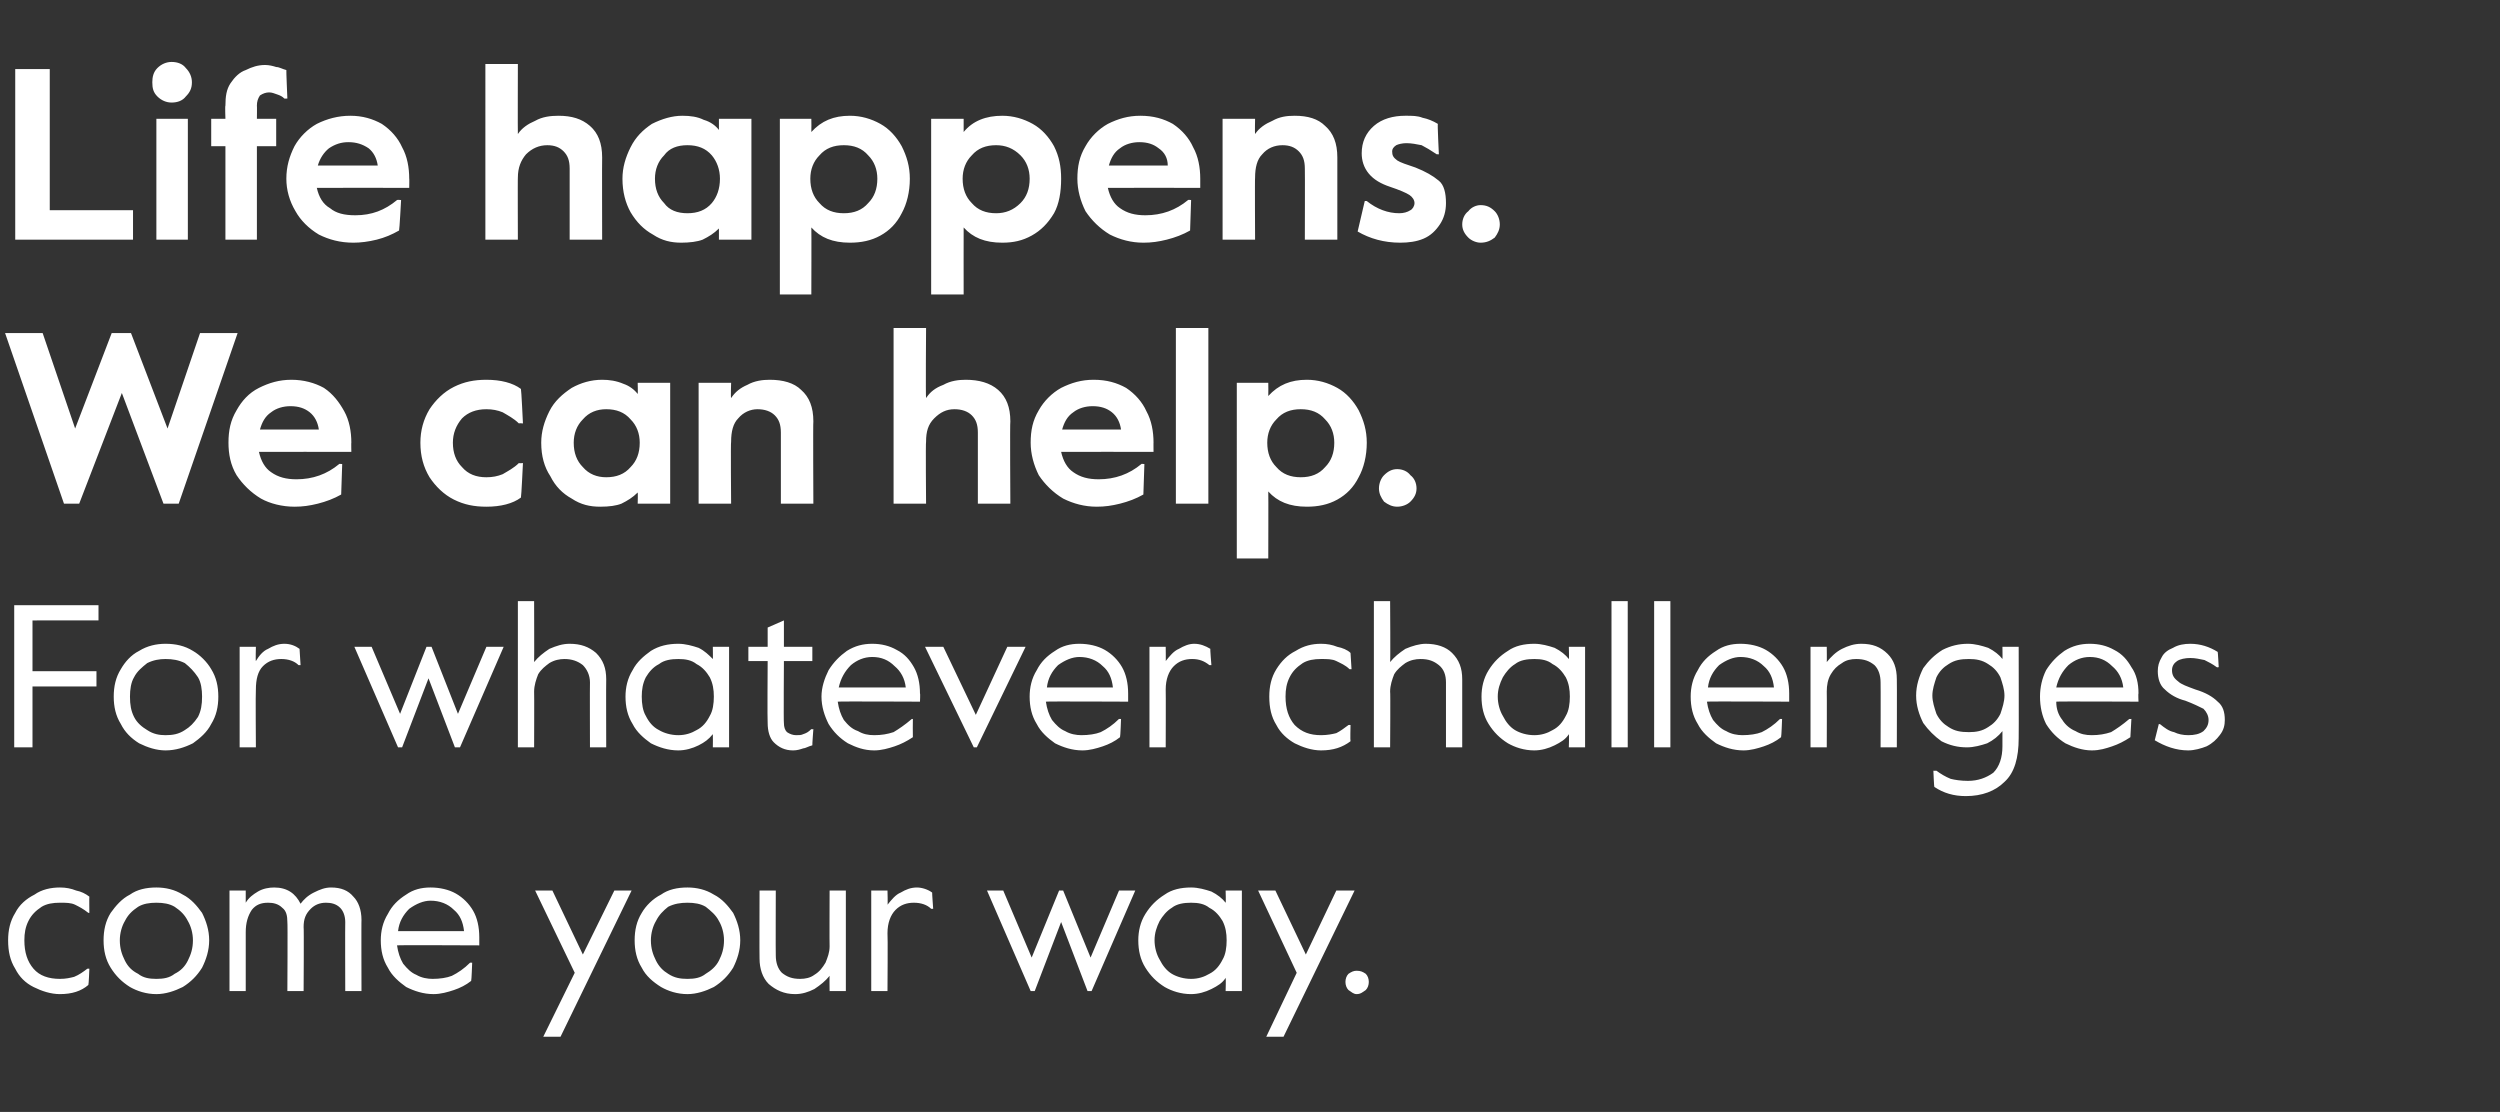
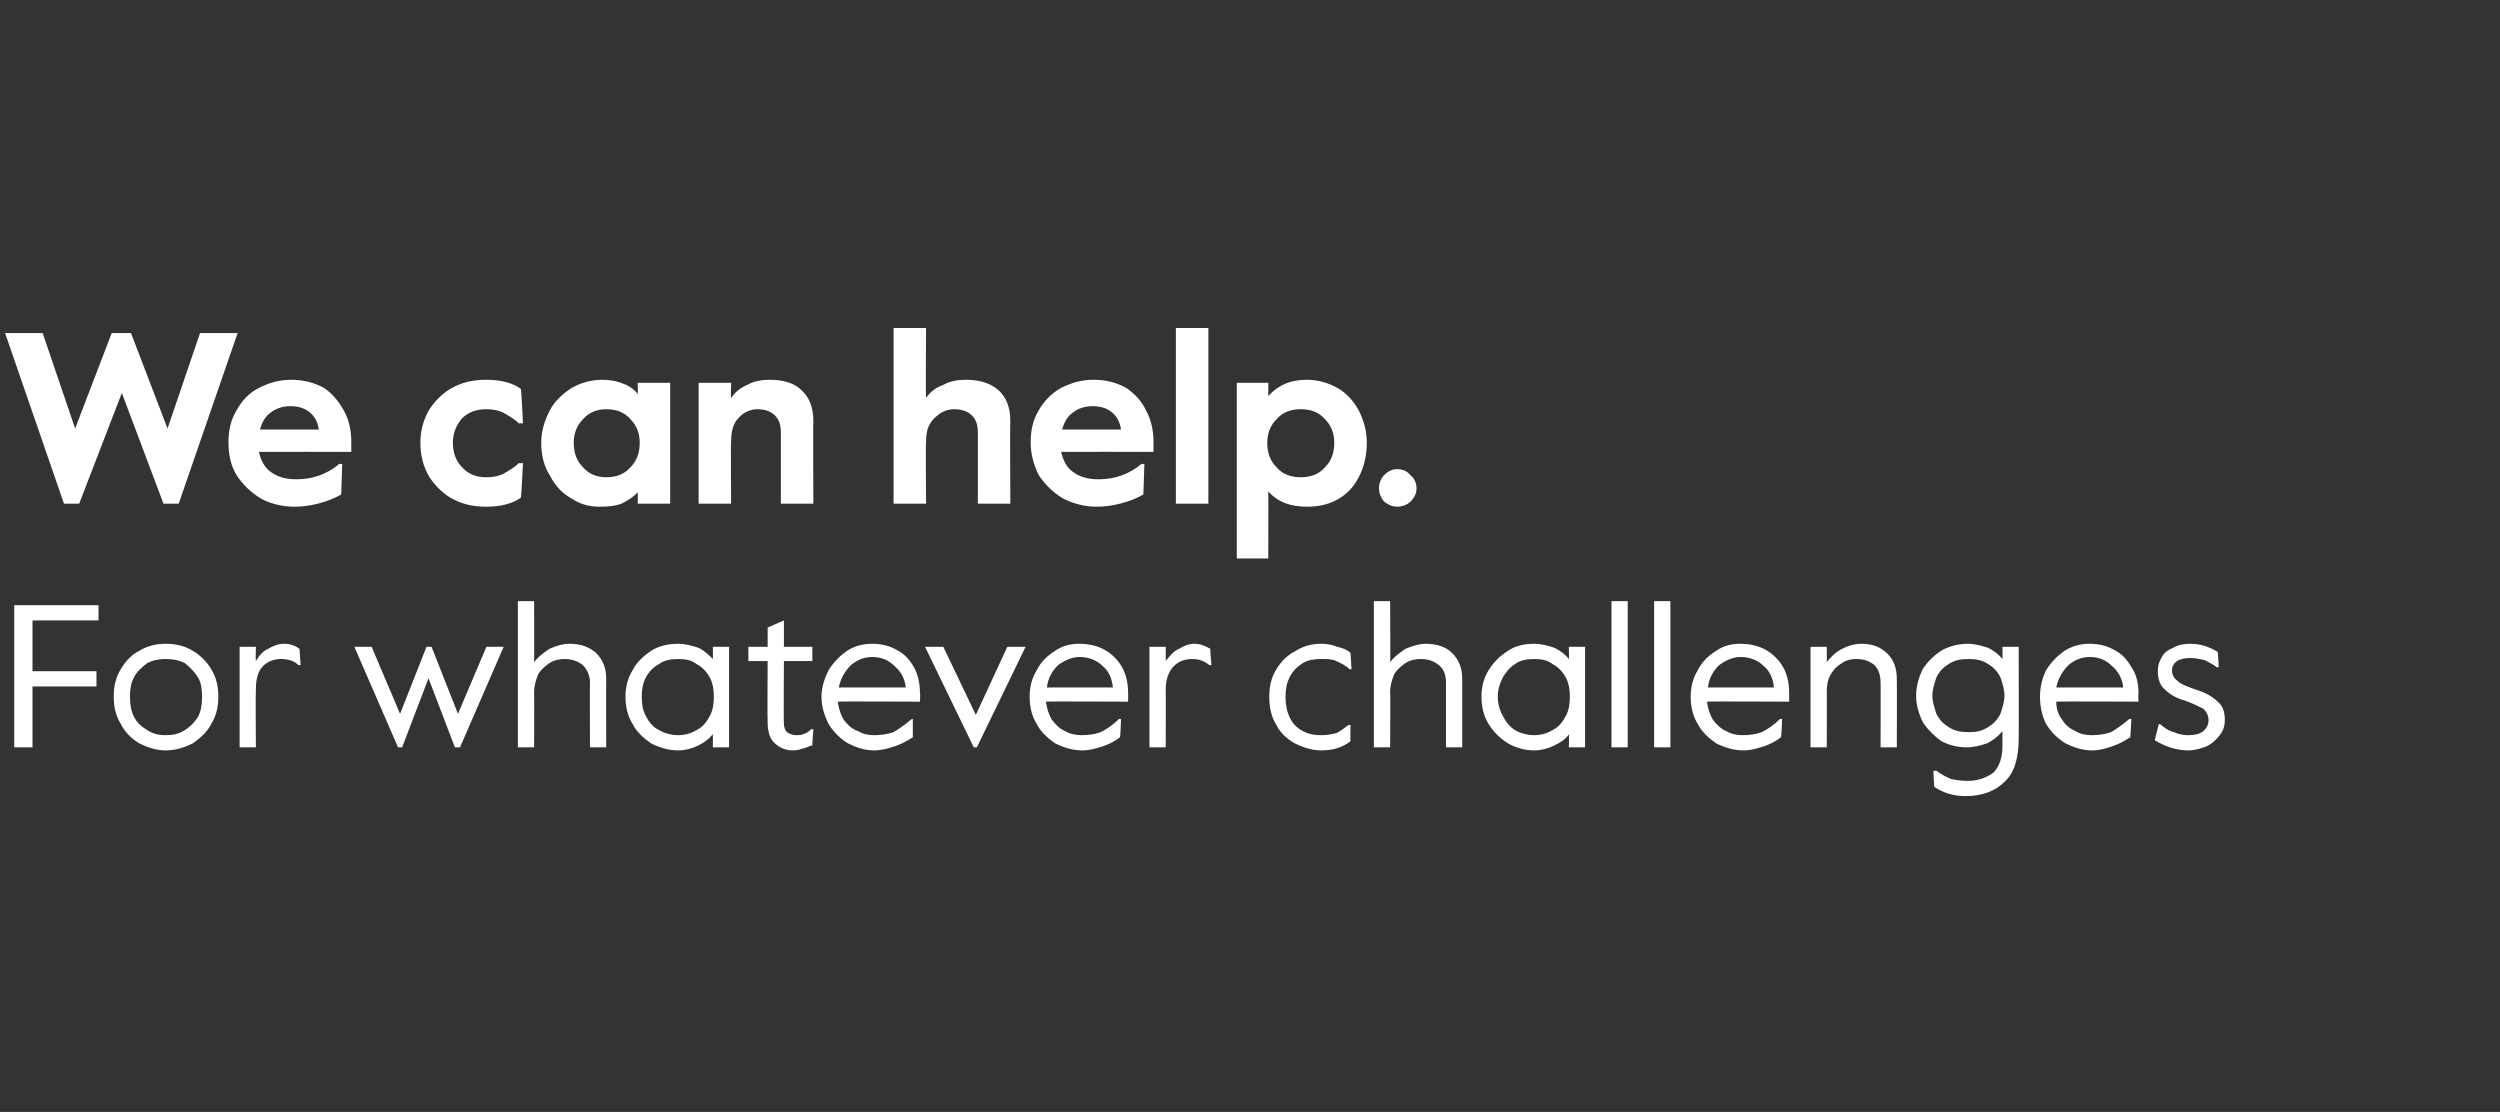
<svg xmlns="http://www.w3.org/2000/svg" version="1.1" width="246.2px" height="109.5px" viewBox="0 -5 246.2 109.5" style="top:-5px">
  <rect x="0" y="-5" width="246.2" height="109.5" fill="#333333" stroke="none" />
  <desc>Life happens. We can help. For whatever challenges come your way.</desc>
  <defs />
  <g id="Polygon25572">
-     <path d="m5.9 92.9c-.9 0-1.8-.3-2.6-.7c-.8-.4-1.4-1-1.8-1.8c-.5-.8-.7-1.7-.7-2.8c0-1 .2-1.9.7-2.7c.4-.8 1.1-1.4 1.9-1.8c.7-.5 1.6-.7 2.5-.7c.6 0 1.1.1 1.6.3c.5.1.9.3 1.3.6c-.02 0 0 1.6 0 1.6h-.1c-.5-.4-.9-.6-1.3-.8c-.4-.2-.9-.2-1.5-.2c-.7 0-1.3.1-1.8.4c-.6.4-1 .8-1.3 1.4c-.3.6-.4 1.2-.4 1.9c0 1.2.3 2.1.9 2.8c.6.7 1.5 1 2.6 1c.6 0 1-.1 1.4-.2c.5-.2.9-.5 1.3-.8c.02-.02.2 0 .2 0c0 0-.06 1.58-.1 1.6c-.7.6-1.6.9-2.8.9zm9.5 0c-1 0-1.9-.3-2.6-.7c-.8-.5-1.4-1.1-1.9-1.9c-.5-.8-.7-1.7-.7-2.7c0-1 .2-1.9.7-2.7c.5-.7 1.1-1.4 1.9-1.8c.7-.5 1.6-.7 2.6-.7c.9 0 1.8.2 2.6.7c.8.4 1.4 1.1 1.9 1.8c.4.8.7 1.7.7 2.7c0 1-.3 1.9-.7 2.7c-.5.8-1.1 1.4-1.9 1.9c-.8.4-1.7.7-2.6.7zm0-1.5c.7 0 1.3-.1 1.8-.5c.6-.3 1-.7 1.3-1.3c.3-.6.5-1.2.5-2c0-.7-.2-1.4-.5-1.9c-.3-.6-.7-1-1.3-1.4c-.5-.3-1.1-.4-1.8-.4c-.7 0-1.3.1-1.8.4c-.6.4-1 .8-1.3 1.4c-.3.5-.5 1.2-.5 1.9c0 .8.2 1.4.5 2c.3.6.7 1 1.3 1.3c.5.4 1.1.5 1.8.5zm7.2-8.7h1.6v1.2c.3-.5.7-.8 1.2-1.1c.5-.3 1.1-.4 1.6-.4c1.3 0 2.1.6 2.6 1.6c.3-.4.7-.8 1.3-1.1c.6-.3 1.1-.5 1.7-.5c1 0 1.7.3 2.2.9c.5.5.8 1.3.8 2.3c-.02-.04 0 7 0 7H34s-.02-6.82 0-6.8c0-.6-.2-1.1-.5-1.4c-.4-.4-.9-.5-1.4-.5c-.6 0-1.1.2-1.5.6c-.5.5-.7 1-.7 1.8c.04-.04 0 6.3 0 6.3h-1.6s.04-6.8 0-6.8c0-.6-.1-1.1-.5-1.4c-.4-.4-.9-.5-1.4-.5c-.7 0-1.2.2-1.6.7c-.4.6-.6 1.3-.6 2.2v5.8h-1.6v-9.9zm20.1 10.2c-1 0-1.9-.3-2.7-.7c-.7-.5-1.4-1.1-1.8-1.9c-.5-.8-.7-1.7-.7-2.7c0-.9.2-1.8.7-2.6c.4-.8 1-1.4 1.8-1.9c.7-.5 1.5-.7 2.4-.7c.9 0 1.8.2 2.5.6c.7.4 1.3 1 1.7 1.7c.4.7.6 1.6.6 2.6v.8s-8.1-.04-8.1 0c.1.7.3 1.3.6 1.8c.4.5.8.9 1.3 1.1c.5.3 1.1.4 1.6.4c.7 0 1.4-.1 1.9-.3c.6-.3 1.2-.7 1.8-1.3c.04.02.2 0 .2 0c0 0-.06 1.76-.1 1.8c-.5.4-1.1.7-1.7.9c-.6.2-1.3.4-2 .4zm3-6.2c-.1-.9-.4-1.6-1-2.1c-.6-.6-1.4-.9-2.3-.9c-.7 0-1.4.3-2.1.8c-.6.6-1 1.3-1.1 2.2h6.5zm10.9 4.1l-3.9-8.1h1.7l3 6.3l3.1-6.3h1.7l-7 14.4h-1.7l3.1-6.3zm11.1 2.1c-1 0-1.9-.3-2.6-.7c-.8-.5-1.5-1.1-1.9-1.9c-.5-.8-.7-1.7-.7-2.7c0-1 .2-1.9.7-2.7c.4-.7 1.1-1.4 1.9-1.8c.7-.5 1.6-.7 2.6-.7c.9 0 1.8.2 2.6.7c.8.4 1.4 1.1 1.9 1.8c.4.8.7 1.7.7 2.7c0 1-.3 1.9-.7 2.7c-.5.8-1.1 1.4-1.9 1.9c-.8.4-1.7.7-2.6.7zm0-1.5c.7 0 1.3-.1 1.8-.5c.5-.3 1-.7 1.3-1.3c.3-.6.5-1.2.5-2c0-.7-.2-1.4-.5-1.9c-.3-.6-.8-1-1.3-1.4c-.5-.3-1.1-.4-1.8-.4c-.7 0-1.3.1-1.9.4c-.5.4-.9.8-1.2 1.4c-.3.5-.5 1.2-.5 1.9c0 .8.2 1.4.5 2c.3.6.7 1 1.2 1.3c.6.4 1.2.5 1.9.5zm10.6 1.5c-1.1 0-1.9-.4-2.6-1c-.6-.6-.9-1.5-.9-2.5c-.02 0 0-6.7 0-6.7h1.6s-.02 6.36 0 6.4c0 .7.2 1.3.6 1.7c.5.4 1 .6 1.8.6c.5 0 1-.1 1.4-.4c.5-.3.8-.7 1.1-1.2c.2-.5.4-1 .4-1.6c-.02 0 0-5.5 0-5.5h1.6v9.9h-1.6s-.02-1.5 0-1.5c-.4.5-.9.9-1.5 1.3c-.6.3-1.2.5-1.9.5zm7.5-10.2h1.6s.04 1.44 0 1.4c.4-.5.8-1 1.3-1.2c.5-.3 1-.5 1.6-.5c.5 0 1.1.2 1.5.5c-.02-.02.1 1.6.1 1.6h-.2c-.4-.4-1-.6-1.7-.6c-.7 0-1.3.2-1.8.7c-.5.5-.8 1.3-.8 2.3c.04.04 0 5.7 0 5.7h-1.6v-9.9zm11.4 0h1.6l2.8 6.6l2.7-6.6h.4l2.7 6.6l2.8-6.6h1.6l-4.3 9.9h-.4l-2.6-6.8l-2.6 6.8h-.4l-4.3-9.9zm20.1 10.2c-1 0-1.9-.3-2.6-.7c-.8-.5-1.4-1.1-1.9-1.9c-.5-.8-.7-1.7-.7-2.7c0-.9.2-1.8.7-2.6c.5-.8 1.1-1.4 1.9-1.9c.7-.5 1.6-.7 2.6-.7c.7 0 1.4.2 2 .4c.6.3 1.1.7 1.4 1.1c.04.04 0-1.2 0-1.2h1.6v9.9h-1.6s.04-1.26 0-1.3c-.3.5-.8.8-1.4 1.1c-.6.3-1.3.5-2 .5zm0-1.5c.7 0 1.3-.2 1.8-.5c.6-.3 1-.8 1.3-1.4c.3-.5.4-1.2.4-1.9c0-.7-.1-1.3-.4-1.9c-.3-.5-.7-1-1.3-1.3c-.5-.4-1.1-.5-1.8-.5c-.7 0-1.4.1-1.9.5c-.5.3-.9.8-1.2 1.3c-.3.6-.5 1.2-.5 1.9c0 .7.2 1.4.5 1.9c.3.6.7 1.1 1.2 1.4c.5.3 1.2.5 1.9.5zm10.4-.6l-3.8-8.1h1.7l3 6.3l3-6.3h1.8l-7 14.4h-1.7l3-6.3zm5.9 2.1c-.3 0-.5-.2-.8-.4c-.2-.2-.3-.5-.3-.8c0-.3.1-.6.3-.8c.3-.2.5-.3.8-.3c.4 0 .6.1.9.3c.2.2.3.5.3.8c0 .3-.1.6-.3.8c-.3.2-.5.4-.9.4z" stroke="none" fill="#fff" />
-   </g>
+     </g>
  <g id="Polygon25571">
    <path d="m1.4 54.6h8.3v1.5H3.2v5h6.3v1.5H3.2v6H1.4v-14zm14.9 14.3c-.9 0-1.8-.3-2.6-.7c-.8-.5-1.4-1.1-1.8-1.9c-.5-.8-.7-1.7-.7-2.7c0-1 .2-1.9.7-2.7c.4-.7 1-1.4 1.8-1.8c.8-.5 1.7-.7 2.6-.7c1 0 1.9.2 2.7.7c.7.4 1.4 1.1 1.8 1.8c.5.8.7 1.7.7 2.7c0 1-.2 1.9-.7 2.7c-.4.8-1.1 1.4-1.8 1.9c-.8.4-1.7.7-2.7.7zm0-1.5c.7 0 1.3-.1 1.9-.5c.5-.3.9-.7 1.3-1.3c.3-.6.4-1.2.4-2c0-.7-.1-1.4-.4-1.9c-.4-.6-.8-1-1.3-1.4c-.6-.3-1.2-.4-1.9-.4c-.6 0-1.2.1-1.8.4c-.5.4-1 .8-1.3 1.4c-.3.5-.4 1.2-.4 1.9c0 .8.1 1.4.4 2c.3.6.8 1 1.3 1.3c.6.4 1.2.5 1.8.5zm7.3-8.7h1.6s-.04 1.44 0 1.4c.3-.5.7-1 1.2-1.2c.5-.3 1-.5 1.6-.5c.6 0 1.1.2 1.5.5l.1 1.6h-.2c-.4-.4-1-.6-1.7-.6c-.7 0-1.3.2-1.8.7c-.5.5-.7 1.3-.7 2.3c-.04.04 0 5.7 0 5.7h-1.6v-9.9zm11.3 0h1.7l2.8 6.6l2.6-6.6h.5l2.6 6.6l2.8-6.6h1.7l-4.3 9.9h-.5l-2.6-6.8l-2.6 6.8h-.4l-4.3-9.9zM51 54.2h1.6s.02 6.02 0 6c.4-.5.9-.9 1.5-1.3c.7-.3 1.3-.5 2-.5c1.1 0 1.9.3 2.6.9c.7.7 1 1.5 1 2.6c-.02-.02 0 6.7 0 6.7h-1.6s-.02-6.38 0-6.4c0-.7-.3-1.3-.7-1.7c-.5-.4-1.1-.6-1.8-.6c-.5 0-1 .1-1.5.4c-.4.3-.8.6-1.1 1.1c-.2.5-.4 1.1-.4 1.7c.02-.02 0 5.5 0 5.5H51V54.2zm15.8 14.7c-1 0-1.9-.3-2.7-.7c-.7-.5-1.4-1.1-1.8-1.9c-.5-.8-.7-1.7-.7-2.7c0-.9.2-1.8.7-2.6c.4-.8 1.1-1.4 1.8-1.9c.8-.5 1.7-.7 2.7-.7c.7 0 1.4.2 2 .4c.6.3 1 .7 1.4 1.1c.02.04 0-1.2 0-1.2h1.6v9.9h-1.6s.02-1.26 0-1.3c-.4.5-.8.8-1.4 1.1c-.6.3-1.3.5-2 .5zm0-1.5c.7 0 1.3-.2 1.8-.5c.6-.3 1-.8 1.3-1.4c.3-.5.4-1.2.4-1.9c0-.7-.1-1.3-.4-1.9c-.3-.5-.7-1-1.3-1.3c-.5-.4-1.1-.5-1.8-.5c-.7 0-1.4.1-1.9.5c-.6.3-1 .8-1.3 1.3c-.3.6-.4 1.2-.4 1.9c0 .7.1 1.4.4 1.9c.3.6.7 1.1 1.3 1.4c.5.3 1.2.5 1.9.5zm11.3 1.5c-.8 0-1.4-.3-1.9-.8c-.4-.4-.6-1.1-.6-1.9c-.04-.04 0-6.1 0-6.1h-1.9v-1.4h1.9v-1.9l1.6-.7v2.6h2.8v1.4h-2.8s-.04 6.1 0 6.1c0 .4.1.7.3.9c.3.2.6.3.9.3c.3 0 .5 0 .7-.1c.3-.1.5-.2.8-.5c.02.04.2 0 .2 0c0 0-.12 1.56-.1 1.6c-.4.1-.7.3-.9.3c-.3.1-.6.2-1 .2zm8 0c-1 0-1.8-.3-2.6-.7c-.8-.5-1.4-1.1-1.9-1.9c-.4-.8-.7-1.7-.7-2.7c0-.9.3-1.8.7-2.6c.5-.8 1.1-1.4 1.8-1.9c.8-.5 1.6-.7 2.5-.7c.9 0 1.7.2 2.4.6c.8.4 1.3 1 1.7 1.7c.4.7.6 1.6.6 2.6c.04-.04 0 .8 0 .8c0 0-8.06-.04-8.1 0c.1.7.3 1.3.6 1.8c.4.5.8.9 1.4 1.1c.5.3 1 .4 1.6.4c.7 0 1.3-.1 1.9-.3c.5-.3 1.1-.7 1.8-1.3c-.02.02.1 0 .1 0c0 0-.02 1.76 0 1.8c-.6.4-1.2.7-1.8.9c-.6.2-1.3.4-2 .4zm3.1-6.2c-.1-.9-.5-1.6-1.1-2.1c-.6-.6-1.3-.9-2.2-.9c-.8 0-1.5.3-2.1.8c-.6.6-1 1.3-1.2 2.2h6.6zm1.9-4h1.8l3.2 6.7l3.1-6.7h1.8l-4.8 9.9h-.3l-4.8-9.9zm15.5 10.2c-1 0-1.9-.3-2.7-.7c-.7-.5-1.4-1.1-1.8-1.9c-.5-.8-.7-1.7-.7-2.7c0-.9.2-1.8.7-2.6c.4-.8 1-1.4 1.8-1.9c.7-.5 1.5-.7 2.4-.7c.9 0 1.8.2 2.5.6c.7.4 1.3 1 1.7 1.7c.4.7.6 1.6.6 2.6v.8s-8.1-.04-8.1 0c.1.7.3 1.3.6 1.8c.4.5.8.9 1.3 1.1c.5.3 1.1.4 1.6.4c.7 0 1.4-.1 1.9-.3c.6-.3 1.2-.7 1.8-1.3c.04.02.2 0 .2 0c0 0-.06 1.76-.1 1.8c-.5.4-1.1.7-1.7.9c-.6.2-1.3.4-2 .4zm3-6.2c-.1-.9-.4-1.6-1-2.1c-.6-.6-1.4-.9-2.3-.9c-.7 0-1.4.3-2.1.8c-.6.6-1 1.3-1.1 2.2h6.5zm3.6-4h1.6s.02 1.44 0 1.4c.4-.5.8-1 1.3-1.2c.5-.3 1-.5 1.5-.5c.6 0 1.1.2 1.6.5c-.04-.02.1 1.6.1 1.6h-.2c-.5-.4-1-.6-1.7-.6c-.7 0-1.3.2-1.8.7c-.5.5-.8 1.3-.8 2.3c.02.04 0 5.7 0 5.7h-1.6v-9.9zm16.9 10.2c-.9 0-1.8-.3-2.6-.7c-.7-.4-1.4-1-1.8-1.8c-.5-.8-.7-1.7-.7-2.8c0-1 .2-1.9.7-2.7c.5-.8 1.1-1.4 1.9-1.8c.8-.5 1.6-.7 2.5-.7c.6 0 1.1.1 1.6.3c.5.1 1 .3 1.3.6l.1 1.6h-.2c-.4-.4-.9-.6-1.3-.8c-.4-.2-.9-.2-1.5-.2c-.7 0-1.3.1-1.8.4c-.6.4-1 .8-1.3 1.4c-.3.6-.4 1.2-.4 1.9c0 1.2.3 2.1.9 2.8c.7.7 1.5 1 2.6 1c.6 0 1.1-.1 1.5-.2c.4-.2.8-.5 1.2-.8c.04-.02.2 0 .2 0c0 0-.04 1.58 0 1.6c-.8.6-1.7.9-2.9.9zm5.2-14.7h1.6s.04 6.02 0 6c.4-.5.9-.9 1.5-1.3c.7-.3 1.4-.5 2-.5c1.1 0 2 .3 2.6.9c.7.7 1 1.5 1 2.6v6.7h-1.6v-6.4c0-.7-.2-1.3-.7-1.7c-.5-.4-1-.6-1.8-.6c-.5 0-1 .1-1.5.4c-.4.3-.8.6-1.1 1.1c-.2.5-.4 1.1-.4 1.7c.04-.02 0 5.5 0 5.5h-1.6V54.2zm15.8 14.7c-1 0-1.9-.3-2.6-.7c-.8-.5-1.4-1.1-1.9-1.9c-.5-.8-.7-1.7-.7-2.7c0-.9.2-1.8.7-2.6c.5-.8 1.1-1.4 1.9-1.9c.7-.5 1.6-.7 2.6-.7c.7 0 1.4.2 2 .4c.6.3 1.1.7 1.4 1.1c.04.04 0-1.2 0-1.2h1.6v9.9h-1.6s.04-1.26 0-1.3c-.3.5-.8.8-1.4 1.1c-.6.3-1.3.5-2 .5zm0-1.5c.7 0 1.3-.2 1.8-.5c.6-.3 1-.8 1.3-1.4c.3-.5.4-1.2.4-1.9c0-.7-.1-1.3-.4-1.9c-.3-.5-.7-1-1.3-1.3c-.5-.4-1.1-.5-1.8-.5c-.7 0-1.4.1-1.9.5c-.5.3-.9.8-1.2 1.3c-.3.6-.5 1.2-.5 1.9c0 .7.2 1.4.5 1.9c.3.6.7 1.1 1.2 1.4c.5.3 1.2.5 1.9.5zm7.6-13.2h1.6v14.4h-1.6V54.2zm4.2 0h1.6v14.4h-1.6V54.2zm8.8 14.7c-1 0-1.9-.3-2.7-.7c-.7-.5-1.4-1.1-1.8-1.9c-.5-.8-.7-1.7-.7-2.7c0-.9.2-1.8.7-2.6c.4-.8 1-1.4 1.8-1.9c.7-.5 1.5-.7 2.4-.7c.9 0 1.8.2 2.5.6c.7.4 1.3 1 1.7 1.7c.4.7.6 1.6.6 2.6v.8s-8.1-.04-8.1 0c.1.7.3 1.3.6 1.8c.4.5.8.9 1.3 1.1c.5.3 1.1.4 1.6.4c.7 0 1.4-.1 1.9-.3c.6-.3 1.2-.7 1.8-1.3c.04.02.2 0 .2 0c0 0-.06 1.76-.1 1.8c-.5.4-1.1.7-1.7.9c-.6.2-1.3.4-2 .4zm3-6.2c-.1-.9-.4-1.6-1-2.1c-.6-.6-1.4-.9-2.3-.9c-.7 0-1.4.3-2.1.8c-.6.6-1 1.3-1.1 2.2h6.5zm3.6-4h1.6s.02 1.48 0 1.5c.4-.5.9-1 1.5-1.3c.6-.3 1.2-.5 1.9-.5c1.1 0 1.9.3 2.6 1c.6.6.9 1.4.9 2.5c.02-.02 0 6.7 0 6.7h-1.6s.02-6.38 0-6.4c0-.7-.2-1.3-.6-1.7c-.5-.4-1-.6-1.8-.6c-.5 0-1 .1-1.4.4c-.5.3-.8.6-1.1 1.1c-.3.5-.4 1.1-.4 1.7c.02-.02 0 5.5 0 5.5h-1.6v-9.9zm15.3 14.7c-1.2 0-2.2-.3-3.1-.9c-.04.02-.1-1.6-.1-1.6c0 0 .26.02.3 0c.4.3.9.6 1.4.8c.4.1 1 .2 1.7.2c1 0 1.8-.3 2.5-.8c.6-.6.9-1.5.9-2.6V67c-.4.5-.9.9-1.5 1.2c-.6.2-1.3.4-2 .4c-.9 0-1.7-.2-2.5-.6c-.7-.5-1.3-1.1-1.8-1.8c-.4-.8-.7-1.7-.7-2.7c0-1 .3-1.9.7-2.7c.5-.7 1.1-1.3 1.9-1.8c.8-.4 1.6-.6 2.5-.6c.7 0 1.4.2 2 .4c.6.3 1.1.7 1.4 1.1c.02.02 0-1.2 0-1.2h1.6s.02 8.98 0 9c0 1.9-.4 3.4-1.4 4.3c-.9.9-2.2 1.4-3.8 1.4zm.3-6.3c.7 0 1.3-.1 1.9-.5c.5-.3.9-.7 1.2-1.3c.2-.6.4-1.2.4-1.8c0-.6-.2-1.2-.4-1.8c-.3-.6-.7-1-1.2-1.3c-.6-.4-1.2-.5-1.9-.5c-.8 0-1.4.1-2 .5c-.5.3-.9.7-1.2 1.3c-.2.6-.4 1.2-.4 1.8c0 .6.2 1.2.4 1.8c.3.6.7 1 1.2 1.3c.6.4 1.2.5 2 .5zm12.1 1.8c-.9 0-1.8-.3-2.6-.7c-.8-.5-1.4-1.1-1.9-1.9c-.4-.8-.6-1.7-.6-2.7c0-.9.2-1.8.6-2.6c.5-.8 1.1-1.4 1.8-1.9c.8-.5 1.6-.7 2.5-.7c.9 0 1.7.2 2.4.6c.8.4 1.3 1 1.7 1.7c.5.7.7 1.6.7 2.6c-.04-.04 0 .8 0 .8c0 0-8.14-.04-8.1 0c0 .7.2 1.3.6 1.8c.3.5.8.9 1.3 1.1c.5.3 1 .4 1.6.4c.7 0 1.3-.1 1.9-.3c.5-.3 1.1-.7 1.8-1.3c0 .02.2 0 .2 0l-.1 1.8c-.6.4-1.2.7-1.8.9c-.6.2-1.2.4-2 .4zm3.1-6.2c-.1-.9-.5-1.6-1.1-2.1c-.6-.6-1.3-.9-2.2-.9c-.8 0-1.5.3-2.1.8c-.6.6-1 1.3-1.2 2.2h6.6zm6.4 6.2c-1.2 0-2.3-.4-3.3-1l.4-1.6s.1.04.1 0c.5.4.9.7 1.4.8c.4.2.9.3 1.4.3c.6 0 1.1-.1 1.5-.4c.3-.3.5-.6.5-1.1c0-.4-.2-.8-.5-1.1c-.4-.2-1-.5-1.8-.8c-.8-.2-1.5-.6-2-1.1c-.5-.4-.7-1.1-.7-1.8c0-.5.1-.9.4-1.4c.2-.4.6-.7 1.1-.9c.5-.3 1.1-.4 1.7-.4c1 0 1.9.3 2.7.8c.02-.02.1 1.5.1 1.5c0 0-.16.04-.2 0c-.4-.3-.8-.5-1.2-.7c-.5-.1-.9-.2-1.4-.2c-.5 0-1 .1-1.3.3c-.3.2-.5.5-.5.9c0 .5.2.8.6 1.1c.3.3.9.5 1.7.8c1 .3 1.7.7 2.2 1.2c.5.4.7 1 .7 1.8c0 .5-.1 1-.5 1.5c-.3.4-.7.8-1.3 1.1c-.5.2-1.2.4-1.8.4z" stroke="none" fill="#fff" />
  </g>
  <g id="Polygon25570">
    <path d="m.5 27.8h3.7l3.2 9.4l3.6-9.4h1.9l3.6 9.4l3.2-9.4h3.7l-5.8 16.8h-1.5L12 33.7l-4.2 10.9H6.3L.5 27.8zM29 44.9c-1.2 0-2.4-.3-3.3-.8c-1-.6-1.8-1.4-2.4-2.3c-.6-1-.8-2.1-.8-3.2c0-1.2.2-2.2.8-3.2c.5-.9 1.2-1.7 2.2-2.2c1-.5 2-.8 3.2-.8c1.2 0 2.3.3 3.2.8c.9.6 1.5 1.4 2 2.3c.5.9.7 2 .7 3.1c-.02-.05 0 .9 0 .9c0 0-9.11-.01-9.1 0c.2.9.6 1.6 1.2 2c.7.5 1.5.7 2.5.7c1.6 0 3-.5 4.2-1.5c-.02-.04.3 0 .3 0l-.1 3c-.7.4-1.5.7-2.3.9c-.8.2-1.5.3-2.3.3zm2.4-7.6c-.1-.7-.4-1.3-.9-1.7c-.5-.4-1.1-.6-1.9-.6c-.7 0-1.4.2-1.9.6c-.6.4-.9 1-1.1 1.7h5.8zm16.5 7.6c-1.2 0-2.2-.2-3.2-.7c-1-.5-1.8-1.3-2.4-2.2c-.6-1-.9-2.1-.9-3.4c0-1.2.3-2.3.9-3.3c.6-.9 1.4-1.7 2.4-2.2c1-.5 2-.7 3.2-.7c1.4 0 2.6.3 3.4.9c.04.02.2 3.4.2 3.4c0 0-.38-.04-.4 0c-.5-.5-1.1-.8-1.6-1.1c-.5-.2-1-.3-1.6-.3c-1 0-1.8.3-2.4.9c-.6.7-.9 1.5-.9 2.4c0 1 .3 1.8.9 2.4c.6.7 1.4 1 2.4 1c.6 0 1.1-.1 1.6-.3c.5-.3 1.1-.6 1.6-1.1c.02.04.4 0 .4 0c0 0-.16 3.38-.2 3.4c-.8.6-2 .9-3.4.9zm11.2 0c-1 0-1.9-.2-2.8-.8c-.9-.5-1.6-1.2-2.1-2.2c-.6-.9-.9-2-.9-3.3c0-1.1.3-2.1.8-3.1c.5-1 1.3-1.7 2.2-2.3c.9-.5 1.9-.8 3-.8c.7 0 1.4.1 2.1.4c.6.2 1.1.6 1.4 1c.03 0 0-1.1 0-1.1h3.2v11.9h-3.2s.03-1.1 0-1.1c-.5.5-1 .8-1.6 1.1c-.5.2-1.2.3-2.1.3zm.6-2.9c1 0 1.8-.3 2.4-1c.6-.6.9-1.4.9-2.4c0-.9-.3-1.7-.9-2.3c-.6-.7-1.4-1-2.4-1c-.9 0-1.7.3-2.3 1c-.6.6-.9 1.4-.9 2.3c0 1 .3 1.8.9 2.4c.6.7 1.4 1 2.3 1zm9.1-9.3h3.2s-.05 1.48 0 1.5c.4-.6.9-1 1.6-1.3c.7-.4 1.5-.5 2.2-.5c1.3 0 2.4.3 3.1 1c.8.7 1.2 1.7 1.2 3.1c-.04-.01 0 8.1 0 8.1h-3.2v-7c0-.8-.2-1.3-.6-1.7c-.4-.4-1-.6-1.7-.6c-.7 0-1.4.3-1.9.9c-.5.5-.7 1.3-.7 2.3c-.05-.04 0 6.1 0 6.1h-3.2V32.7zM88 27.3h3.2s-.05 6.88 0 6.9c.4-.6.9-1 1.7-1.3c.7-.4 1.5-.5 2.2-.5c1.3 0 2.4.3 3.2 1c.8.7 1.2 1.7 1.2 3.1c-.05-.01 0 8.1 0 8.1h-3.2v-7c0-.8-.2-1.3-.6-1.7c-.4-.4-1-.6-1.7-.6c-.8 0-1.4.3-2 .9c-.6.6-.8 1.3-.8 2.3c-.05-.04 0 6.1 0 6.1H88V27.3zm20 17.6c-1.2 0-2.3-.3-3.3-.8c-1-.6-1.8-1.4-2.4-2.3c-.5-1-.8-2.1-.8-3.2c0-1.2.2-2.2.8-3.2c.5-.9 1.3-1.7 2.2-2.2c1-.5 2-.8 3.2-.8c1.3 0 2.3.3 3.2.8c.9.6 1.6 1.4 2 2.3c.5.9.7 2 .7 3.1c-.01-.05 0 .9 0 .9c0 0-9.11-.01-9.1 0c.2.9.6 1.6 1.2 2c.7.5 1.5.7 2.5.7c1.6 0 3-.5 4.2-1.5c-.01-.04.3 0 .3 0l-.1 3c-.7.4-1.5.7-2.3.9c-.8.2-1.5.3-2.3.3zm2.4-7.6c-.1-.7-.4-1.3-.9-1.7c-.5-.4-1.1-.6-1.9-.6c-.7 0-1.4.2-1.9.6c-.6.4-.9 1-1.1 1.7h5.8zm5.4-10h3.2v17.3h-3.2V27.3zm6 5.4h3.1s.02 1.27 0 1.3c1-1.1 2.2-1.6 3.8-1.6c1.1 0 2.1.3 3 .8c.9.5 1.6 1.3 2.1 2.2c.5 1 .8 2 .8 3.2c0 1.3-.3 2.5-.8 3.4c-.5 1-1.2 1.7-2.1 2.2c-.9.5-1.9.7-3 .7c-1.7 0-2.9-.5-3.8-1.5c.02.05 0 6.6 0 6.6h-3.1V32.7zm6.3 9.3c1 0 1.8-.3 2.4-1c.6-.6.9-1.4.9-2.4c0-.9-.3-1.7-.9-2.3c-.6-.7-1.4-1-2.4-1c-1 0-1.8.3-2.4 1c-.6.6-.9 1.4-.9 2.3c0 1 .3 1.8.9 2.4c.6.7 1.4 1 2.4 1zm9.5 2.9c-.5 0-.9-.2-1.3-.5c-.3-.4-.5-.8-.5-1.3c0-.5.2-1 .5-1.3c.4-.4.8-.6 1.3-.6c.5 0 1 .2 1.3.6c.4.3.6.8.6 1.3c0 .5-.2.9-.6 1.3c-.3.3-.8.5-1.3.5z" stroke="none" fill="#fff" />
  </g>
  <g id="Polygon25569">
-     <path d="m1.5 1.8h3.4v13.9h8.2v2.9H1.5V1.8zm15.4 3.3c-.5 0-1-.2-1.4-.6c-.4-.4-.5-.8-.5-1.4c0-.5.1-1 .5-1.4c.4-.4.9-.6 1.4-.6c.6 0 1.1.2 1.4.6c.4.4.6.9.6 1.4c0 .6-.2 1-.6 1.4c-.3.4-.8.6-1.4.6zm-1.5 1.6h3.1v11.9h-3.1V6.7zm6.8 2.7h-1.4V6.7h1.4s-.05-1.28 0-1.3c0-.9.1-1.6.5-2.2c.4-.6.9-1.1 1.5-1.3c.6-.3 1.2-.5 1.9-.5c.4 0 .8.1 1.1.2c.3 0 .6.2 1 .3c-.02.04.1 2.8.1 2.8c0 0-.29.03-.3 0c-.2-.2-.4-.3-.7-.4c-.3-.1-.5-.2-.8-.2c-.3 0-.6.1-.9.3c-.2.3-.3.6-.3 1c.02-.02 0 1.3 0 1.3h1.9v2.7h-1.9v9.2h-3.1V9.4zm12.6 9.5c-1.3 0-2.4-.3-3.4-.8c-1-.6-1.8-1.4-2.3-2.3c-.6-1-.9-2.1-.9-3.2c0-1.2.3-2.2.8-3.2c.5-.9 1.3-1.7 2.2-2.2c1-.5 2.1-.8 3.3-.8c1.2 0 2.2.3 3.1.8c.9.6 1.6 1.4 2 2.3c.5.9.7 2 .7 3.1c.02-.05 0 .9 0 .9c0 0-9.08-.01-9.1 0c.2.9.6 1.6 1.3 2c.6.5 1.4.7 2.5.7c1.6 0 2.9-.5 4.1-1.5c.02-.04.4 0 .4 0c0 0-.16 2.96-.2 3c-.7.4-1.4.7-2.2.9c-.8.2-1.6.3-2.3.3zm2.4-7.6c-.1-.7-.4-1.3-.9-1.7c-.6-.4-1.2-.6-2-.6c-.7 0-1.3.2-1.9.6c-.5.4-.9 1-1.1 1.7h5.9zm10.6-10h3.2s-.02 6.88 0 6.9c.4-.6 1-1 1.7-1.3c.7-.4 1.5-.5 2.3-.5c1.3 0 2.3.3 3.1 1c.8.7 1.2 1.7 1.2 3.1c-.02-.01 0 8.1 0 8.1h-3.2v-7c0-.8-.2-1.3-.6-1.7c-.4-.4-.9-.6-1.6-.6c-.8 0-1.5.3-2.1.9c-.5.6-.8 1.3-.8 2.3c-.02-.04 0 6.1 0 6.1h-3.2V1.3zm19.3 17.6c-1 0-1.9-.2-2.8-.8c-.9-.5-1.6-1.2-2.2-2.2c-.5-.9-.8-2-.8-3.3c0-1.1.3-2.1.8-3.1c.5-1 1.2-1.7 2.1-2.3c1-.5 2-.8 3-.8c.8 0 1.5.1 2.1.4c.7.2 1.2.6 1.5 1V6.7h3.2v11.9h-3.2v-1.1c-.5.5-1 .8-1.6 1.1c-.5.2-1.3.3-2.1.3zm.6-2.9c1 0 1.8-.3 2.4-1c.5-.6.8-1.4.8-2.4c0-.9-.3-1.7-.8-2.3c-.6-.7-1.4-1-2.4-1c-1 0-1.8.3-2.3 1c-.6.6-.9 1.4-.9 2.3c0 1 .3 1.8.9 2.4c.5.7 1.3 1 2.3 1zm9.1-9.3h3.1s.02 1.27 0 1.3c1-1.1 2.2-1.6 3.8-1.6c1.1 0 2.1.3 3 .8c.9.5 1.6 1.3 2.1 2.2c.5 1 .8 2 .8 3.2c0 1.3-.3 2.5-.8 3.4c-.5 1-1.2 1.7-2.1 2.2c-.9.5-1.9.7-3 .7c-1.7 0-2.9-.5-3.8-1.5c.02.05 0 6.6 0 6.6h-3.1V6.7zm6.3 9.3c1 0 1.8-.3 2.4-1c.6-.6.9-1.4.9-2.4c0-.9-.3-1.7-.9-2.3c-.6-.7-1.4-1-2.4-1c-1 0-1.8.3-2.4 1c-.6.6-.9 1.4-.9 2.3c0 1 .3 1.8.9 2.4c.6.7 1.4 1 2.4 1zm8.6-9.3h3.2v1.3c.9-1.1 2.2-1.6 3.8-1.6c1.1 0 2.1.3 3 .8c.9.5 1.6 1.3 2.1 2.2c.5 1 .7 2 .7 3.2c0 1.3-.2 2.5-.7 3.4c-.6 1-1.3 1.7-2.2 2.2c-.9.5-1.8.7-2.9.7c-1.7 0-2.9-.5-3.8-1.5c-.01.05 0 6.6 0 6.6h-3.2V6.7zm6.4 9.3c.9 0 1.7-.3 2.4-1c.6-.6.9-1.4.9-2.4c0-.9-.3-1.7-.9-2.3c-.7-.7-1.5-1-2.4-1c-1 0-1.8.3-2.4 1c-.6.6-.9 1.4-.9 2.3c0 1 .3 1.8.9 2.4c.6.7 1.4 1 2.4 1zm14.5 2.9c-1.2 0-2.3-.3-3.3-.8c-1-.6-1.8-1.4-2.4-2.3c-.5-1-.8-2.1-.8-3.2c0-1.2.2-2.2.8-3.2c.5-.9 1.3-1.7 2.2-2.2c1-.5 2-.8 3.2-.8c1.3 0 2.3.3 3.2.8c.9.6 1.6 1.4 2 2.3c.5.9.7 2 .7 3.1v.9s-9.1-.01-9.1 0c.2.9.6 1.6 1.2 2c.7.5 1.5.7 2.5.7c1.6 0 3-.5 4.2-1.5c0-.04.3 0 .3 0l-.1 3c-.7.4-1.5.7-2.3.9c-.8.2-1.5.3-2.3.3zm2.4-7.6c0-.7-.3-1.3-.9-1.7c-.5-.4-1.1-.6-1.9-.6c-.7 0-1.4.2-1.9.6c-.6.4-.9 1-1.1 1.7h5.8zm5.4-4.6h3.2s-.03 1.48 0 1.5c.4-.6 1-1 1.7-1.3c.7-.4 1.4-.5 2.2-.5c1.3 0 2.3.3 3 1c.8.7 1.2 1.7 1.2 3.1v8.1h-3.2s.02-6.98 0-7c0-.8-.2-1.3-.6-1.7c-.4-.4-.9-.6-1.6-.6c-.8 0-1.5.3-2 .9c-.5.5-.7 1.3-.7 2.3c-.03-.04 0 6.1 0 6.1h-3.2V6.7zm17.5 12.2c-1.6 0-3-.4-4.2-1.1l.7-3s.17-.02.2 0c1 .8 2.1 1.2 3.2 1.2c.4 0 .8-.1 1.1-.3c.2-.1.4-.4.4-.7c0-.3-.2-.6-.5-.8c-.3-.2-1-.5-1.9-.8c-.9-.3-1.6-.7-2.1-1.3c-.5-.6-.7-1.3-.7-2c0-1.1.4-2 1.2-2.7c.8-.7 1.9-1 3.1-1c.7 0 1.2 0 1.7.2c.5.1 1 .3 1.5.6c-.05-.05.1 3 .1 3c0 0-.2-.02-.2 0c-.6-.4-1.1-.7-1.5-.9c-.5-.1-1-.2-1.5-.2c-.4 0-.8.1-1 .2c-.3.2-.4.4-.4.6c0 .4.1.6.5.9c.3.2.9.4 1.8.7c1 .4 1.7.8 2.3 1.3c.5.4.7 1.2.7 2.2c0 .8-.2 1.5-.6 2.1c-.4.6-.9 1.1-1.6 1.4c-.7.3-1.5.4-2.3.4zm7.9 0c-.4 0-.9-.2-1.2-.5c-.4-.4-.6-.8-.6-1.3c0-.5.2-1 .6-1.3c.3-.4.8-.6 1.2-.6c.6 0 1 .2 1.4.6c.3.3.5.8.5 1.3c0 .5-.2.9-.5 1.3c-.4.3-.8.5-1.4.5z" stroke="none" fill="#fff" />
-   </g>
+     </g>
</svg>